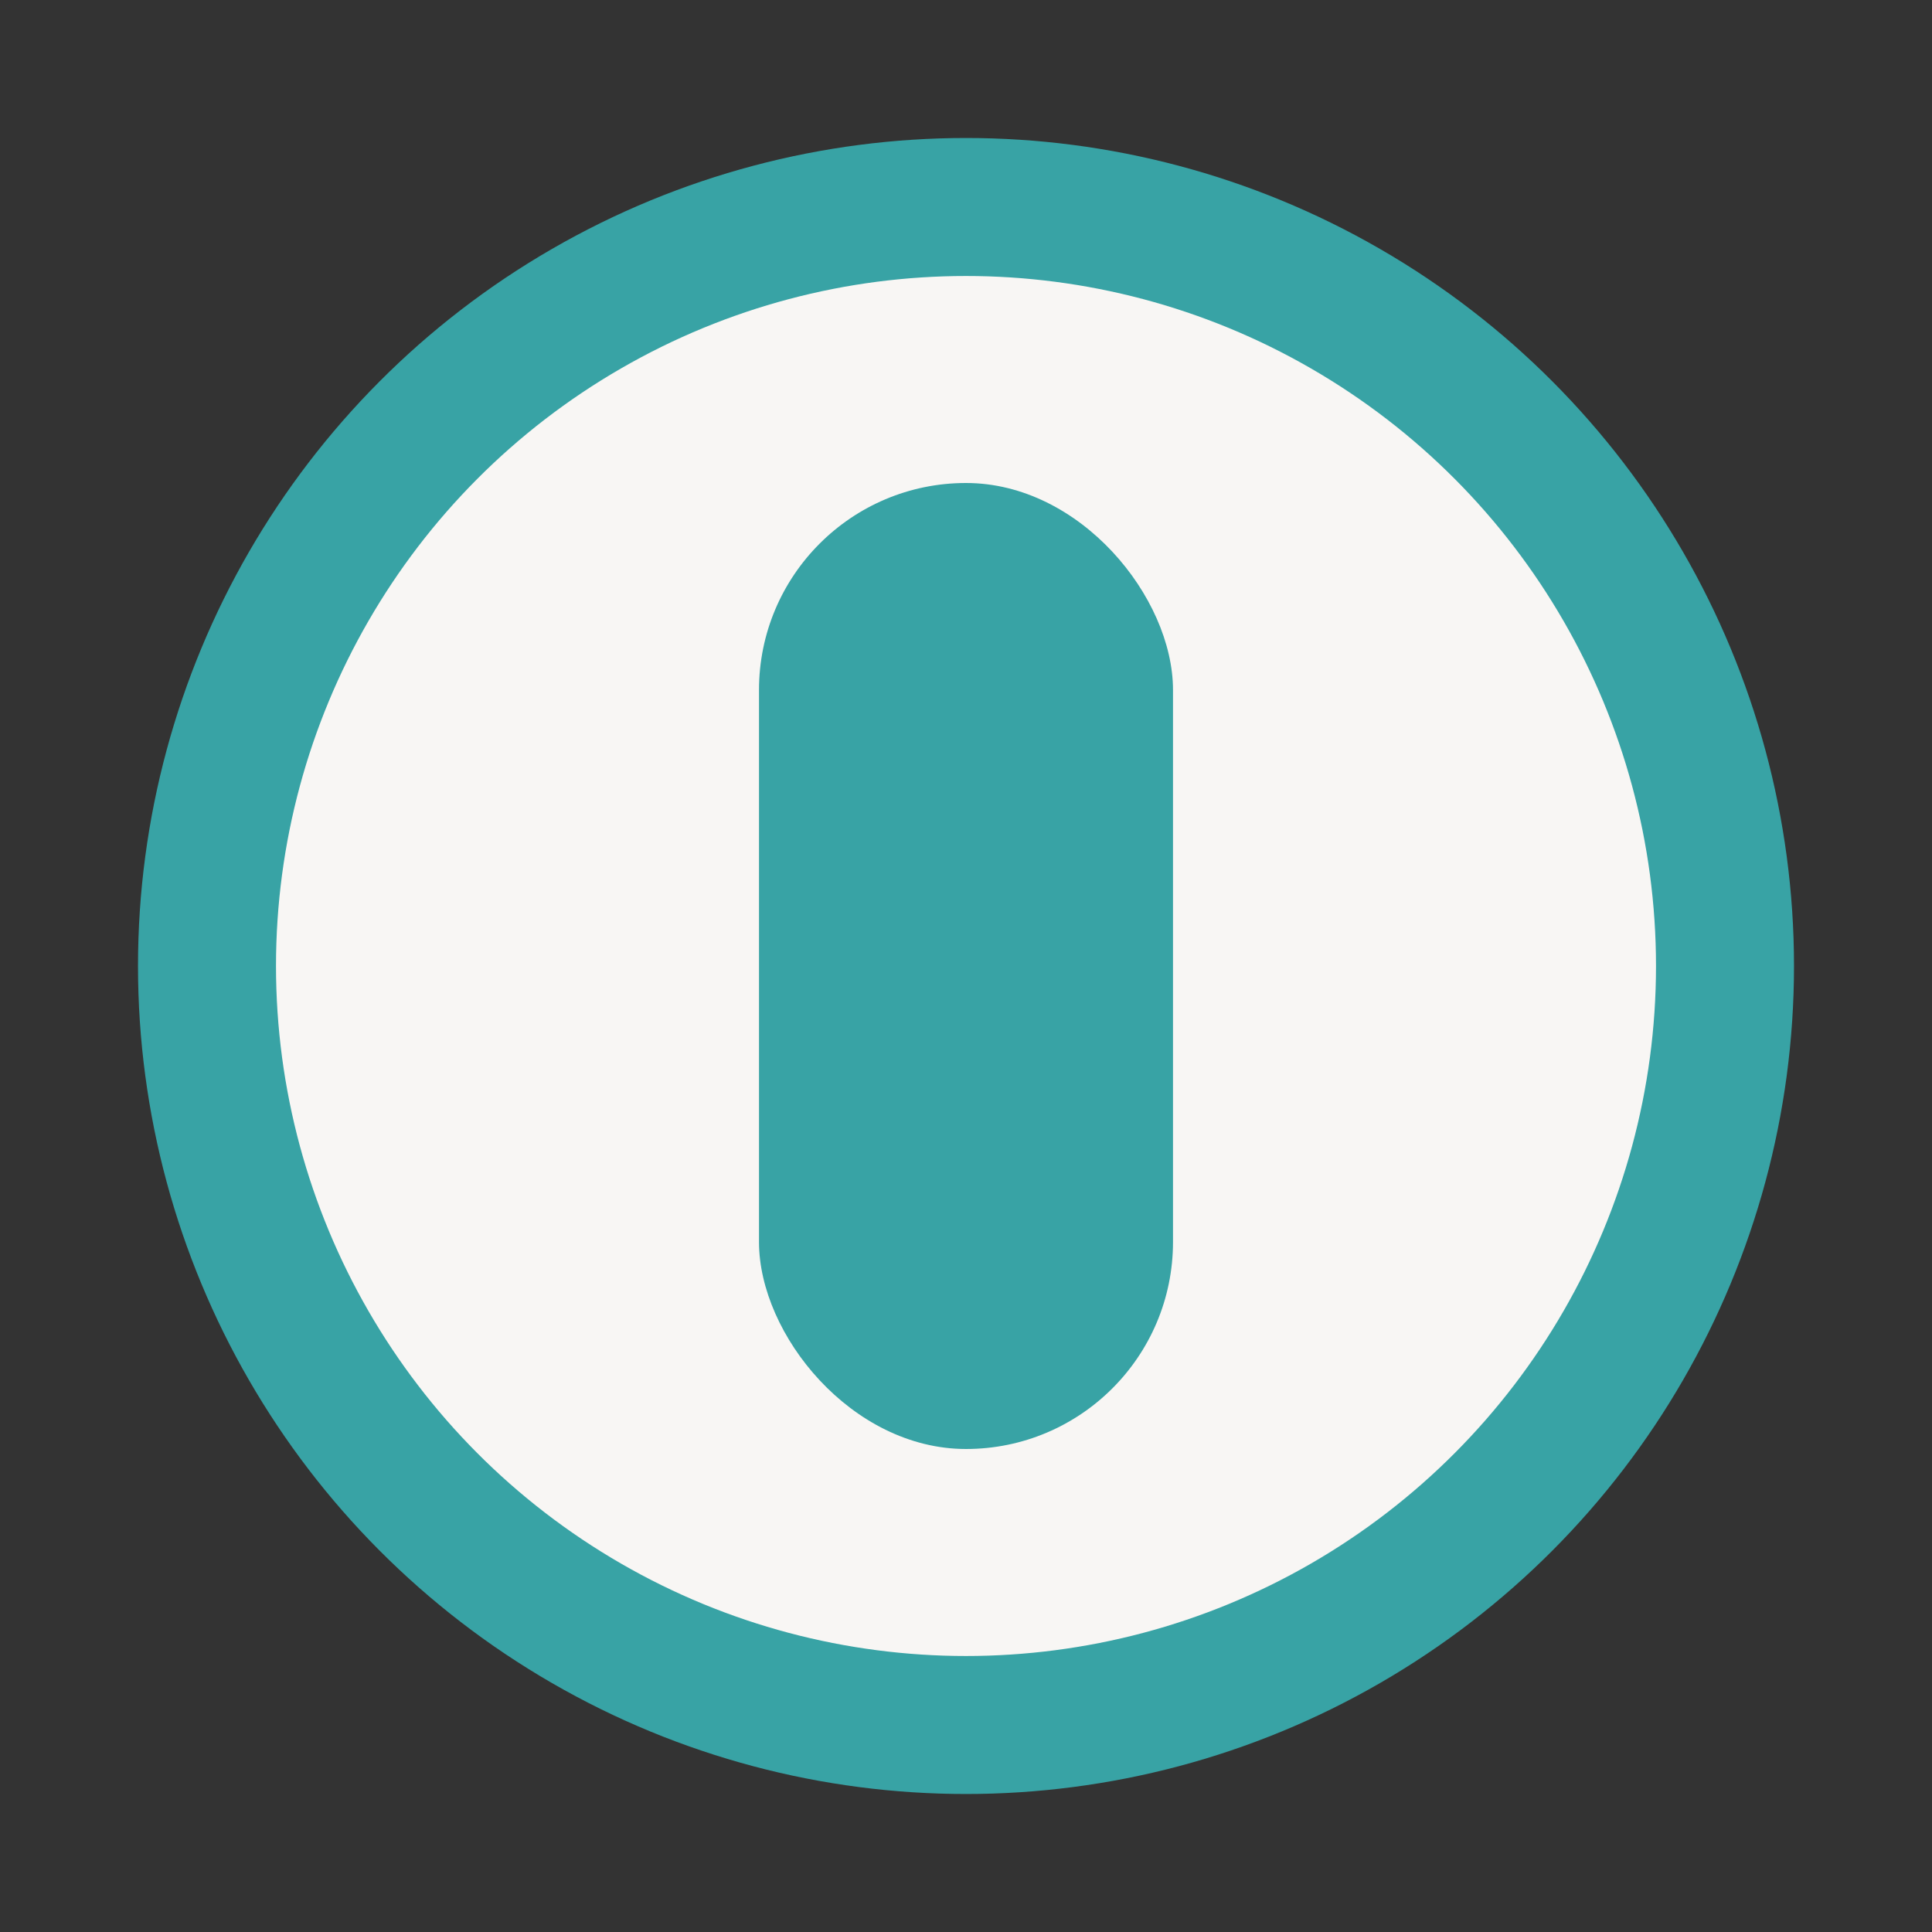
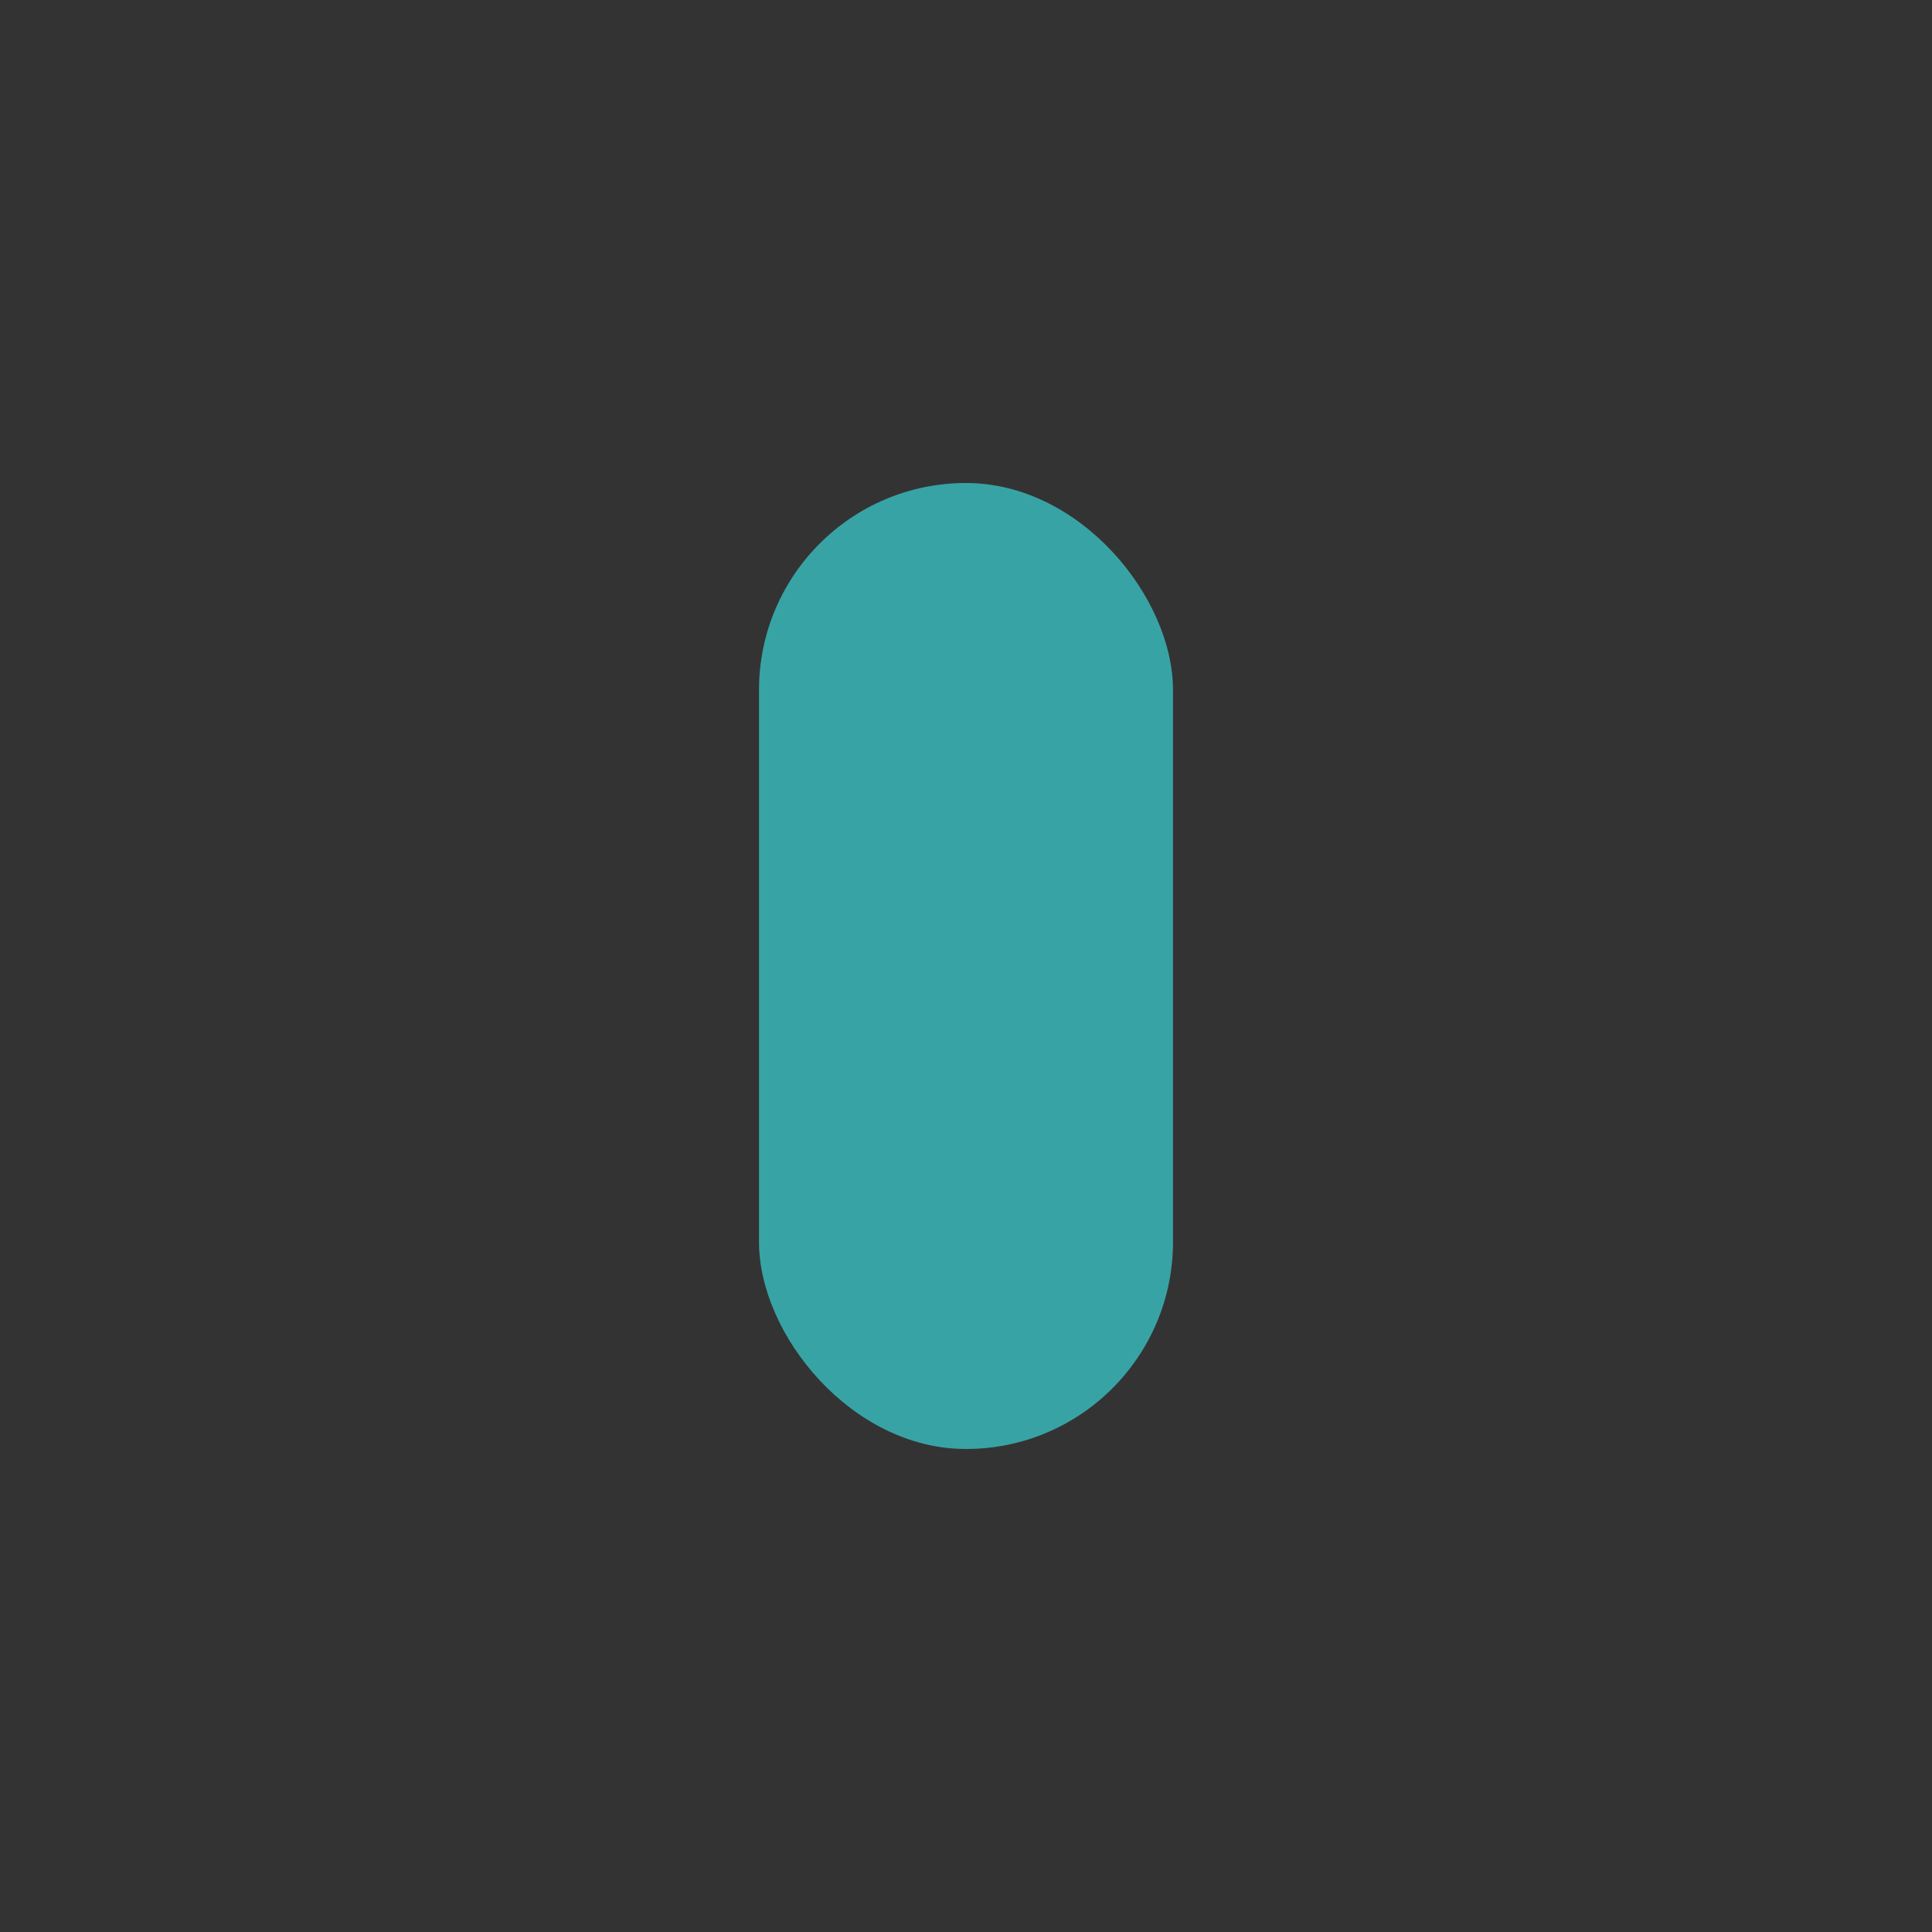
<svg xmlns="http://www.w3.org/2000/svg" width="28" height="28" viewBox="0 0 28 28">
  <rect x="0" y="0" width="28" height="28" fill="#333333" stroke="none" />
-   <circle cx="14" cy="14" r="11" fill="#F8F6F4" stroke="#38A3A5" stroke-width="2" />
  <rect x="11" y="7" width="6" height="14" rx="3" fill="#38A3A5" />
</svg>